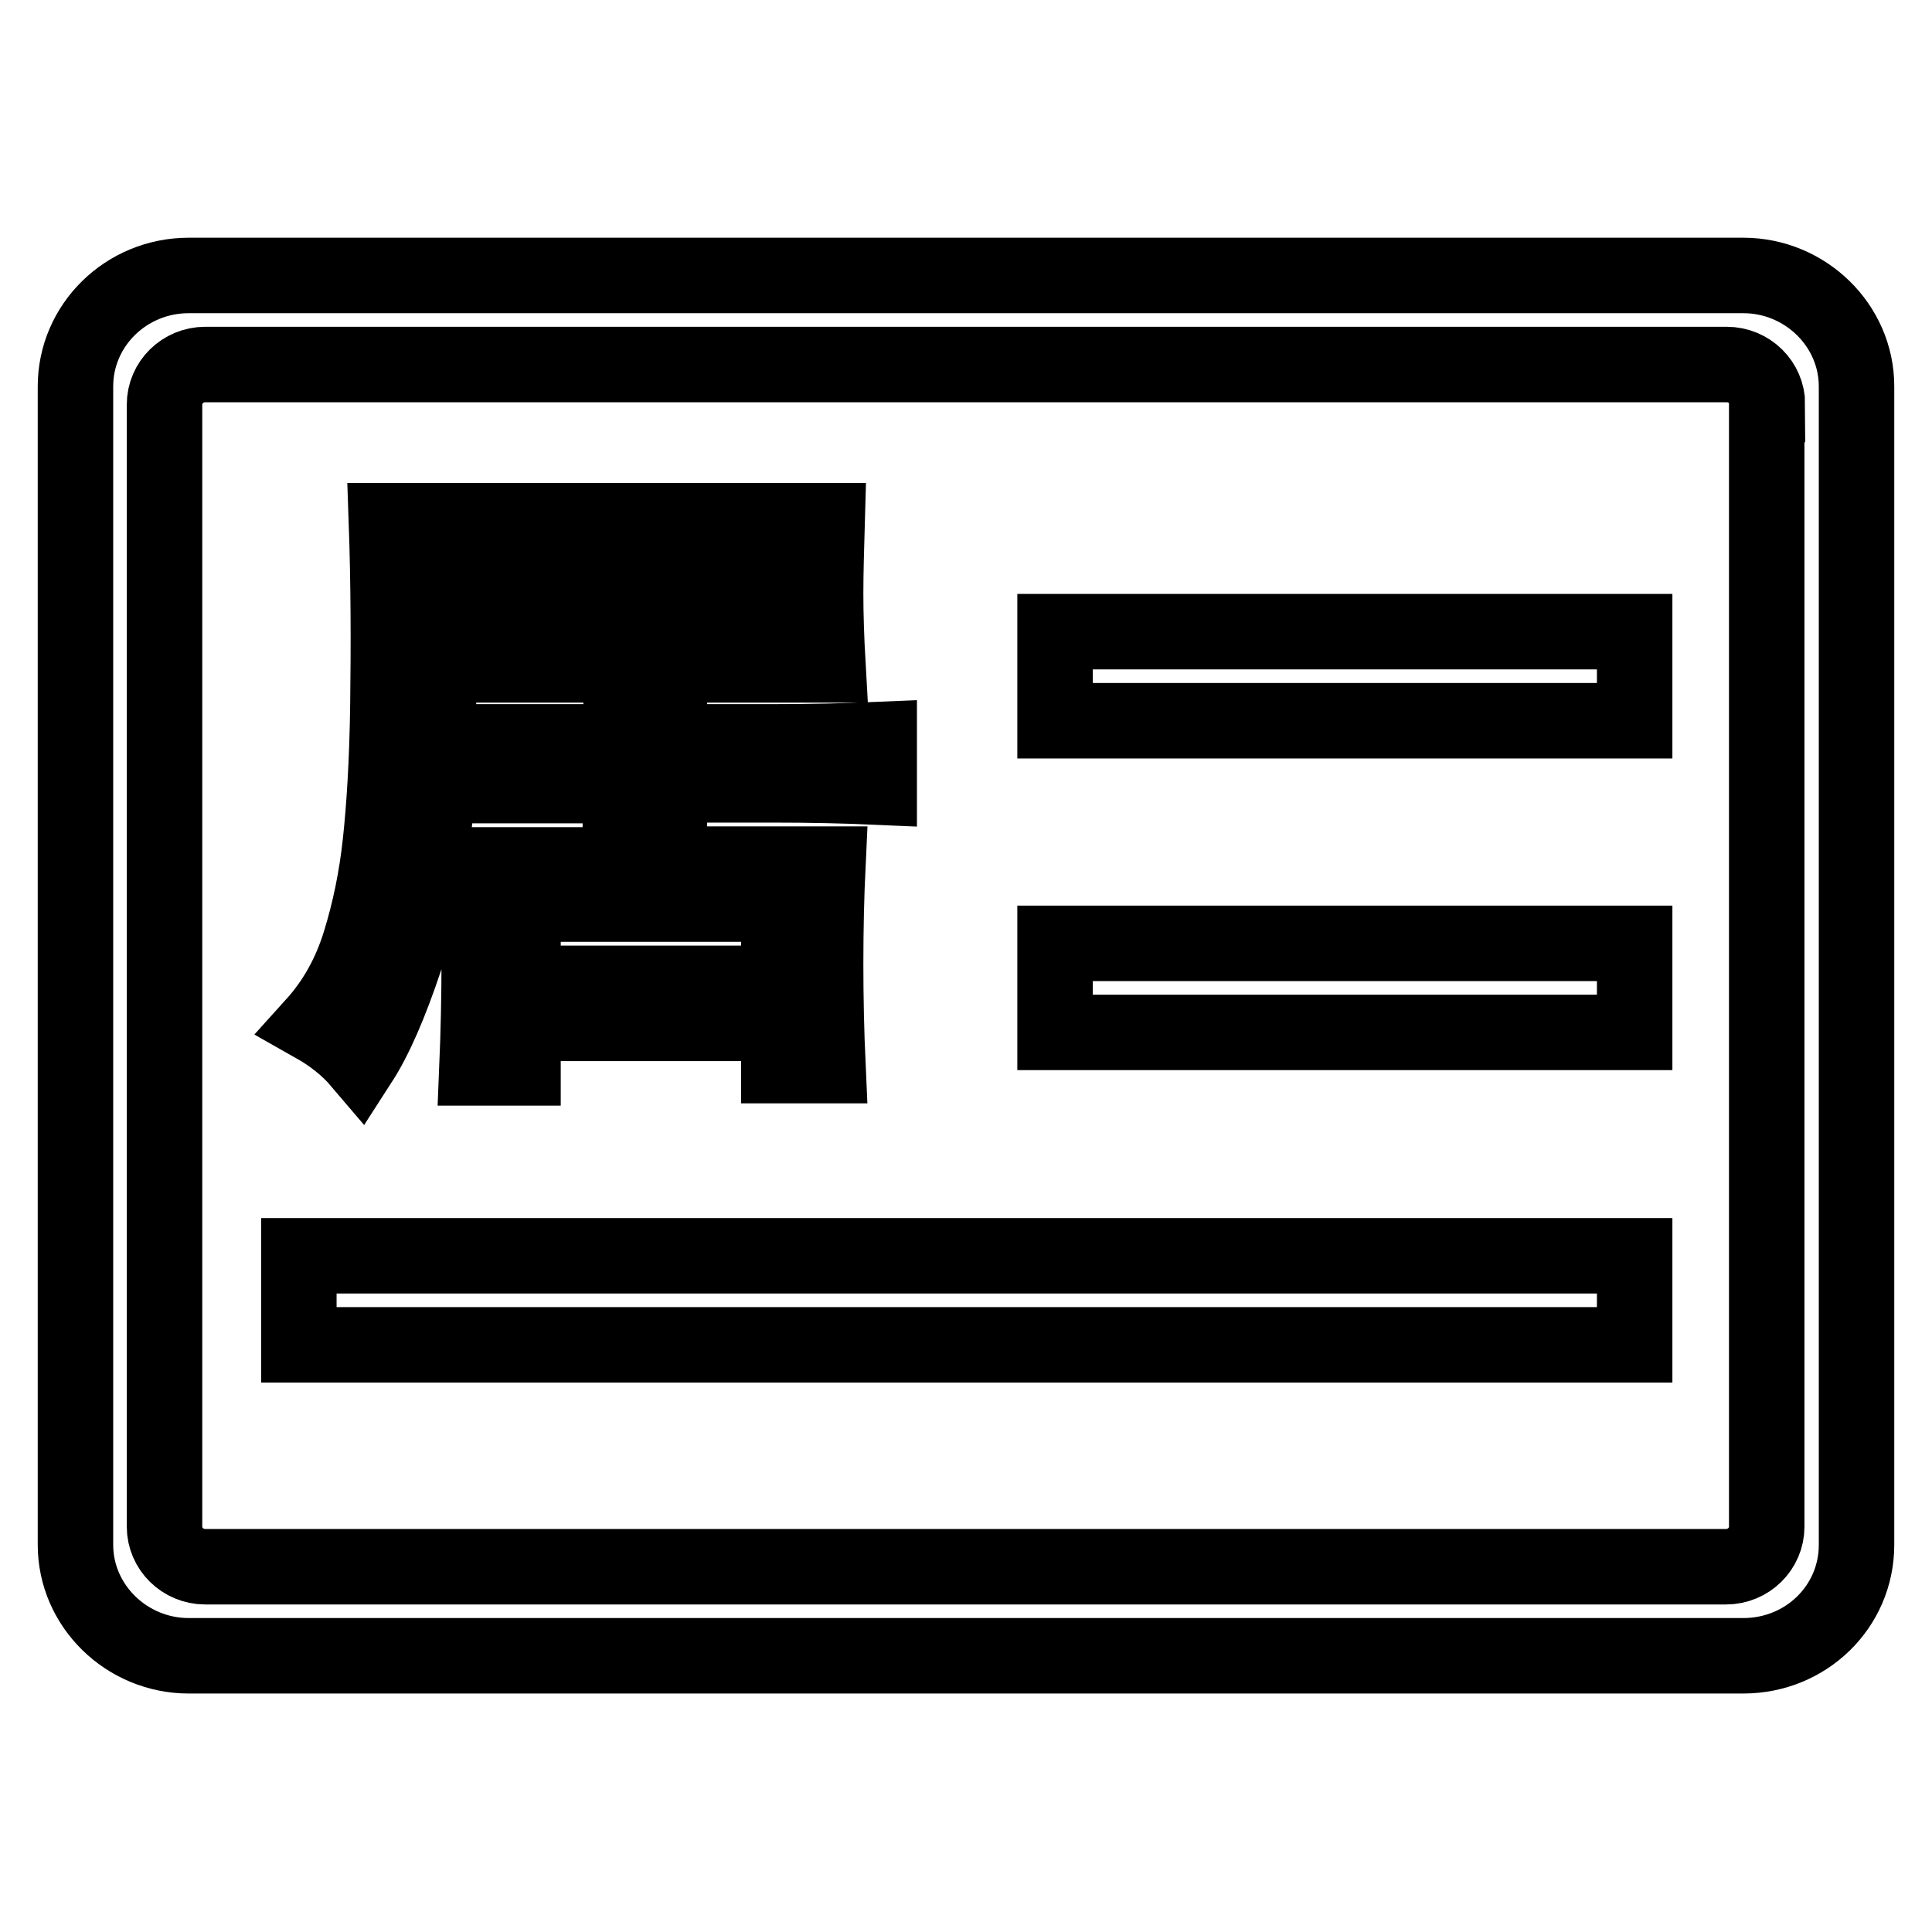
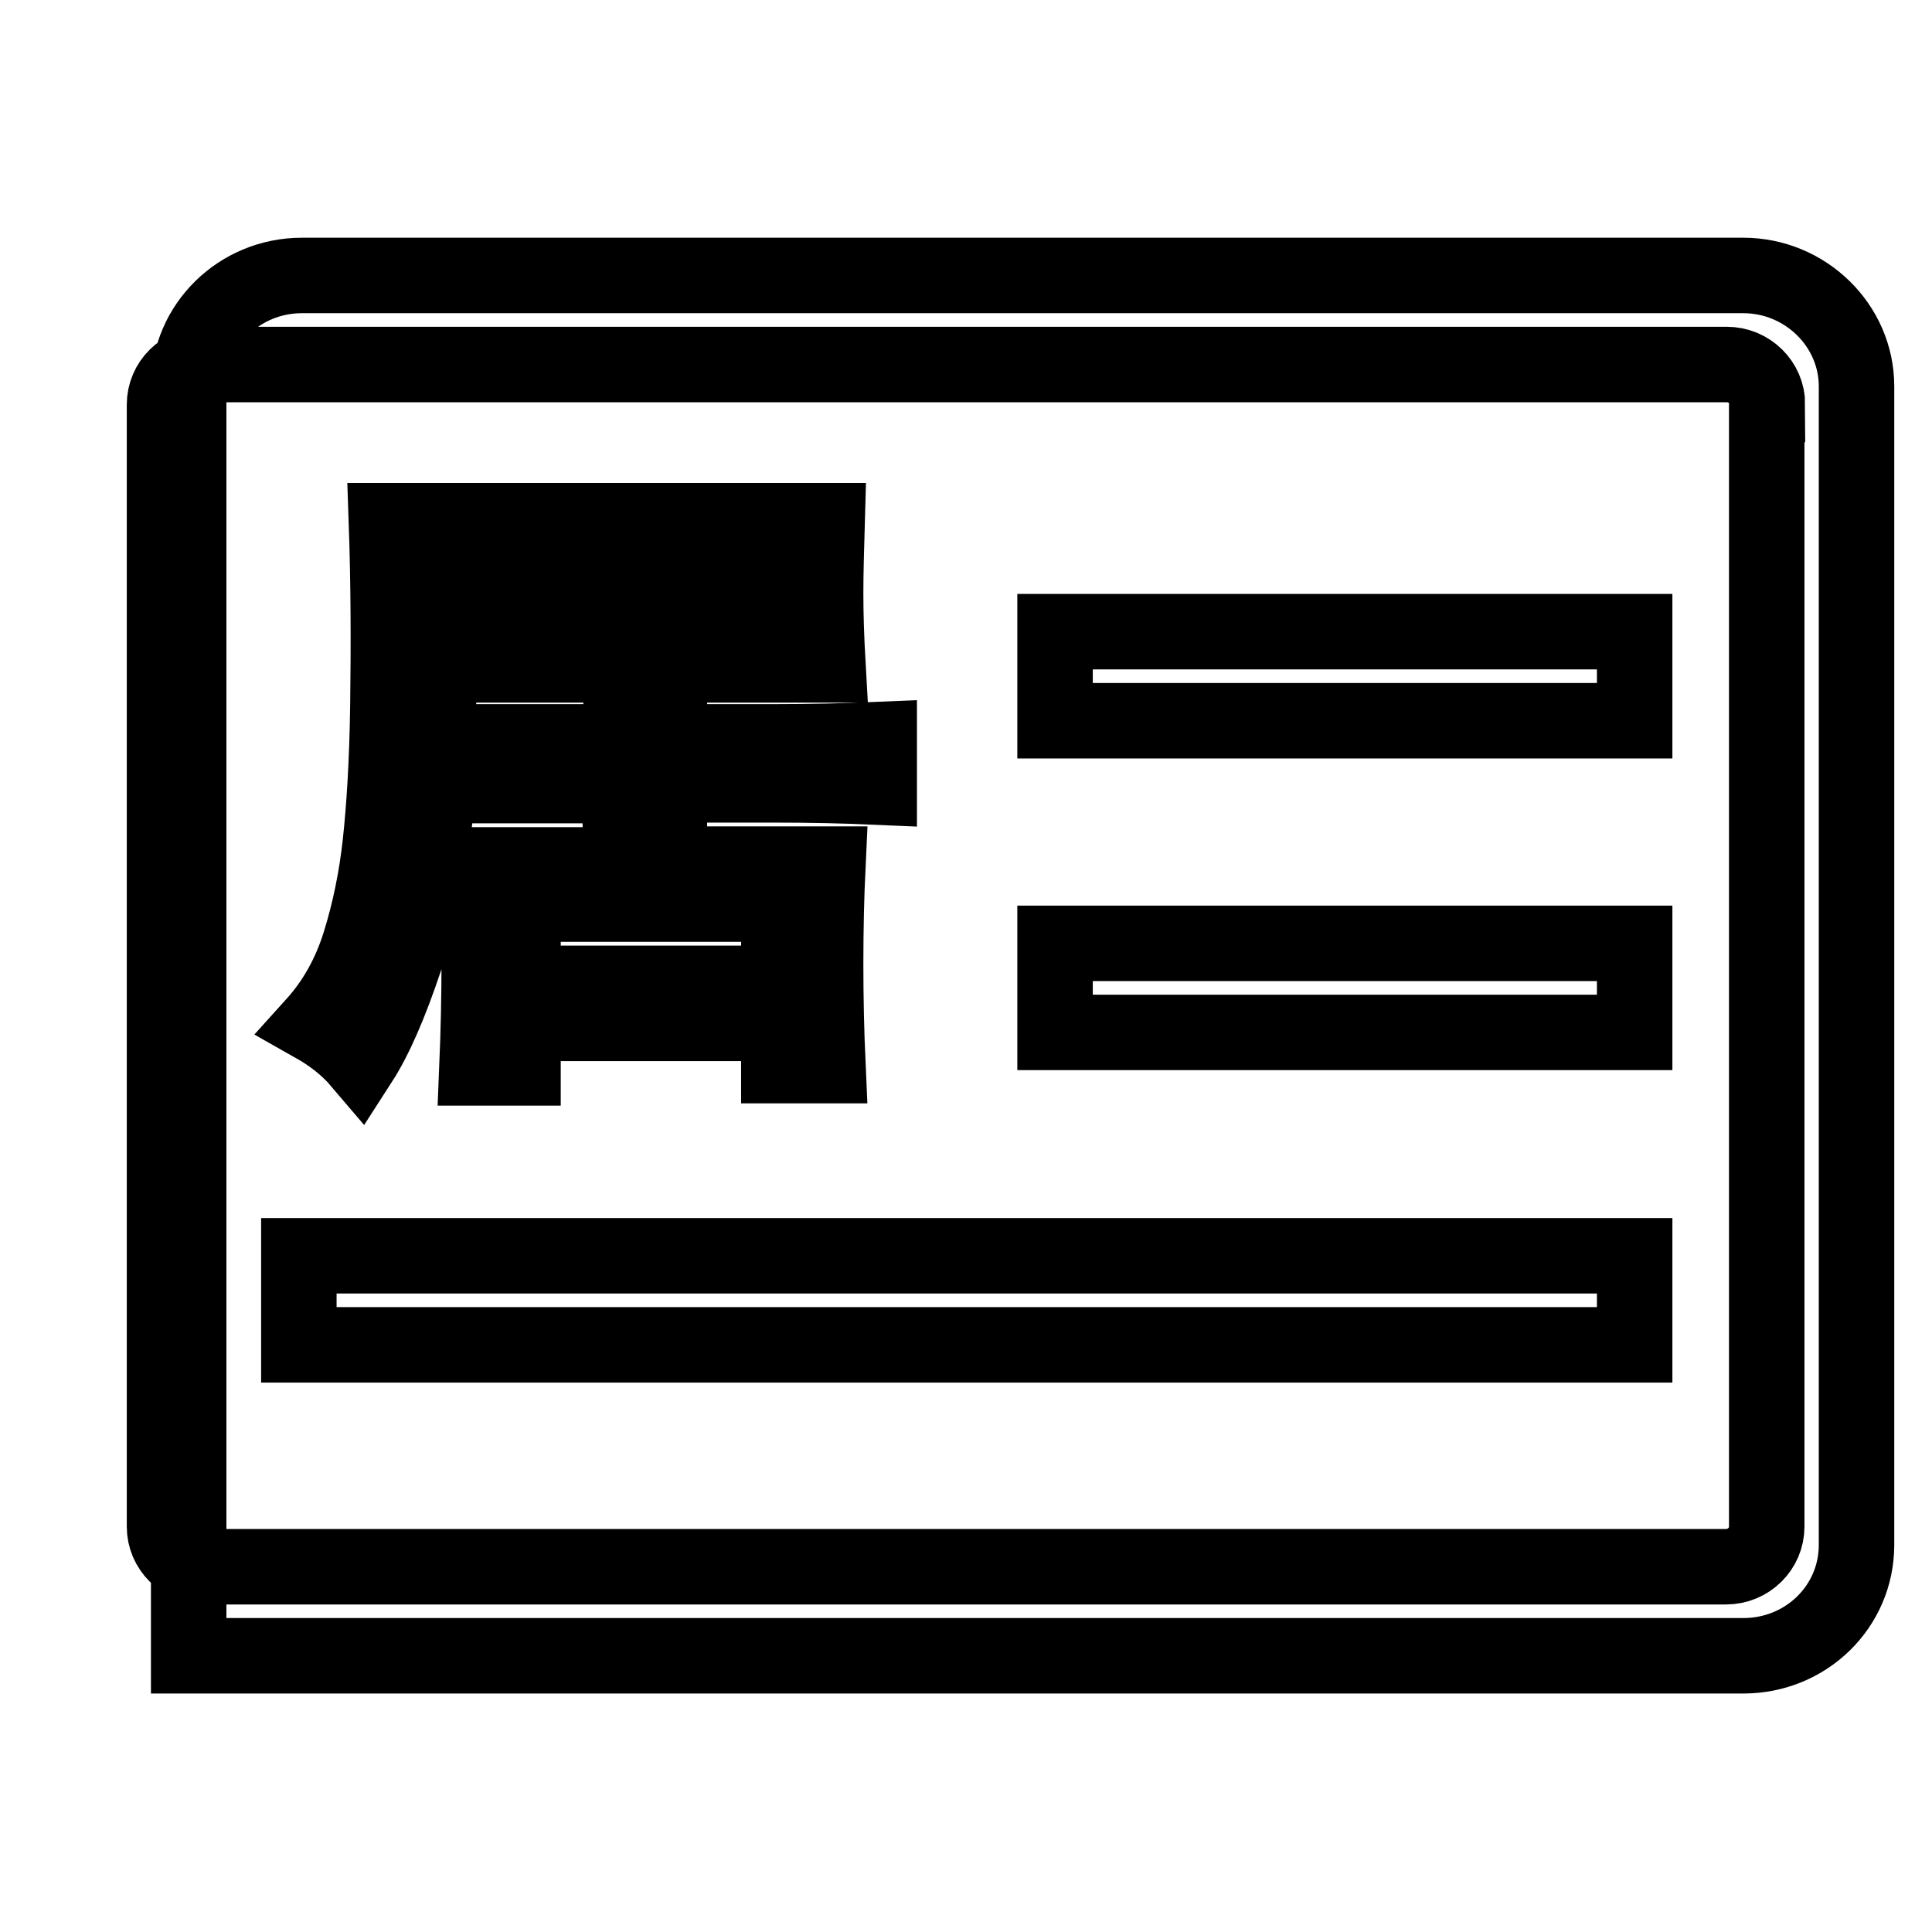
<svg xmlns="http://www.w3.org/2000/svg" version="1.1" x="0px" y="0px" viewBox="0 0 256 256" enable-background="new 0 0 256 256" xml:space="preserve">
  <g>
-     <path stroke-width="10" fill-opacity="0" stroke="#000000" d="M231,219.4H25c-8.2,0-15-6.6-15-14.7V51.2c0-8.1,6.7-14.7,15-14.7H231c8.2,0,15,6.6,15,14.7v153.5 C246,212.9,239.3,219.4,231,219.4L231,219.4z M234.2,53.6c0-2.9-2.4-5.3-5.4-5.3H27.2c-3,0-5.4,2.4-5.4,5.3v148.7 c0,2.9,2.4,5.3,5.4,5.3h201.5c3,0,5.4-2.4,5.4-5.3V53.6L234.2,53.6z M139.8,125h76.8v11.8h-76.8V125L139.8,125z M139.8,83.7h76.8 v11.8h-76.8V83.7L139.8,83.7z M216.6,178.2h-177v-11.8h177V178.2L216.6,178.2z M109.4,78.6c0,2.9,0.1,6,0.3,9.5h-21v10.2h13.9 c4.7,0,9.4-0.1,13.9-0.3v6.3c-4.5-0.2-9.1-0.3-13.9-0.3H88.7v10.5h21c-0.2,4.2-0.3,8.6-0.3,13.2c0,4.6,0.1,9.1,0.3,13.5h-6.5v-5.6 H69.3v5.9h-6.1c0.2-4.8,0.3-9.5,0.3-14.1s-0.1-8.9-0.3-12.8h19v-10.5H58.1c-0.9,9.2-2.3,16.8-4.4,22.9c-2,6-4,10.6-6,13.7 c-1.7-2-3.8-3.6-6.1-4.9c2.8-3.1,4.8-6.7,6.1-10.9c1.3-4.2,2.2-8.6,2.7-13.2c0.5-4.6,0.9-10.7,1-18.4c0.1-7.7,0.1-15.8-0.2-24.3 h58.4C109.5,72.5,109.4,75.8,109.4,78.6z M103.2,82.5v-8.2H58.1v8.2H103.2z M82.3,98.3V88.1H58.1v10.2H82.3z M103.2,130.3v-10.5 H69.3v10.5H103.2z" />
+     <path stroke-width="10" fill-opacity="0" stroke="#000000" d="M231,219.4H25V51.2c0-8.1,6.7-14.7,15-14.7H231c8.2,0,15,6.6,15,14.7v153.5 C246,212.9,239.3,219.4,231,219.4L231,219.4z M234.2,53.6c0-2.9-2.4-5.3-5.4-5.3H27.2c-3,0-5.4,2.4-5.4,5.3v148.7 c0,2.9,2.4,5.3,5.4,5.3h201.5c3,0,5.4-2.4,5.4-5.3V53.6L234.2,53.6z M139.8,125h76.8v11.8h-76.8V125L139.8,125z M139.8,83.7h76.8 v11.8h-76.8V83.7L139.8,83.7z M216.6,178.2h-177v-11.8h177V178.2L216.6,178.2z M109.4,78.6c0,2.9,0.1,6,0.3,9.5h-21v10.2h13.9 c4.7,0,9.4-0.1,13.9-0.3v6.3c-4.5-0.2-9.1-0.3-13.9-0.3H88.7v10.5h21c-0.2,4.2-0.3,8.6-0.3,13.2c0,4.6,0.1,9.1,0.3,13.5h-6.5v-5.6 H69.3v5.9h-6.1c0.2-4.8,0.3-9.5,0.3-14.1s-0.1-8.9-0.3-12.8h19v-10.5H58.1c-0.9,9.2-2.3,16.8-4.4,22.9c-2,6-4,10.6-6,13.7 c-1.7-2-3.8-3.6-6.1-4.9c2.8-3.1,4.8-6.7,6.1-10.9c1.3-4.2,2.2-8.6,2.7-13.2c0.5-4.6,0.9-10.7,1-18.4c0.1-7.7,0.1-15.8-0.2-24.3 h58.4C109.5,72.5,109.4,75.8,109.4,78.6z M103.2,82.5v-8.2H58.1v8.2H103.2z M82.3,98.3V88.1H58.1v10.2H82.3z M103.2,130.3v-10.5 H69.3v10.5H103.2z" />
  </g>
</svg>